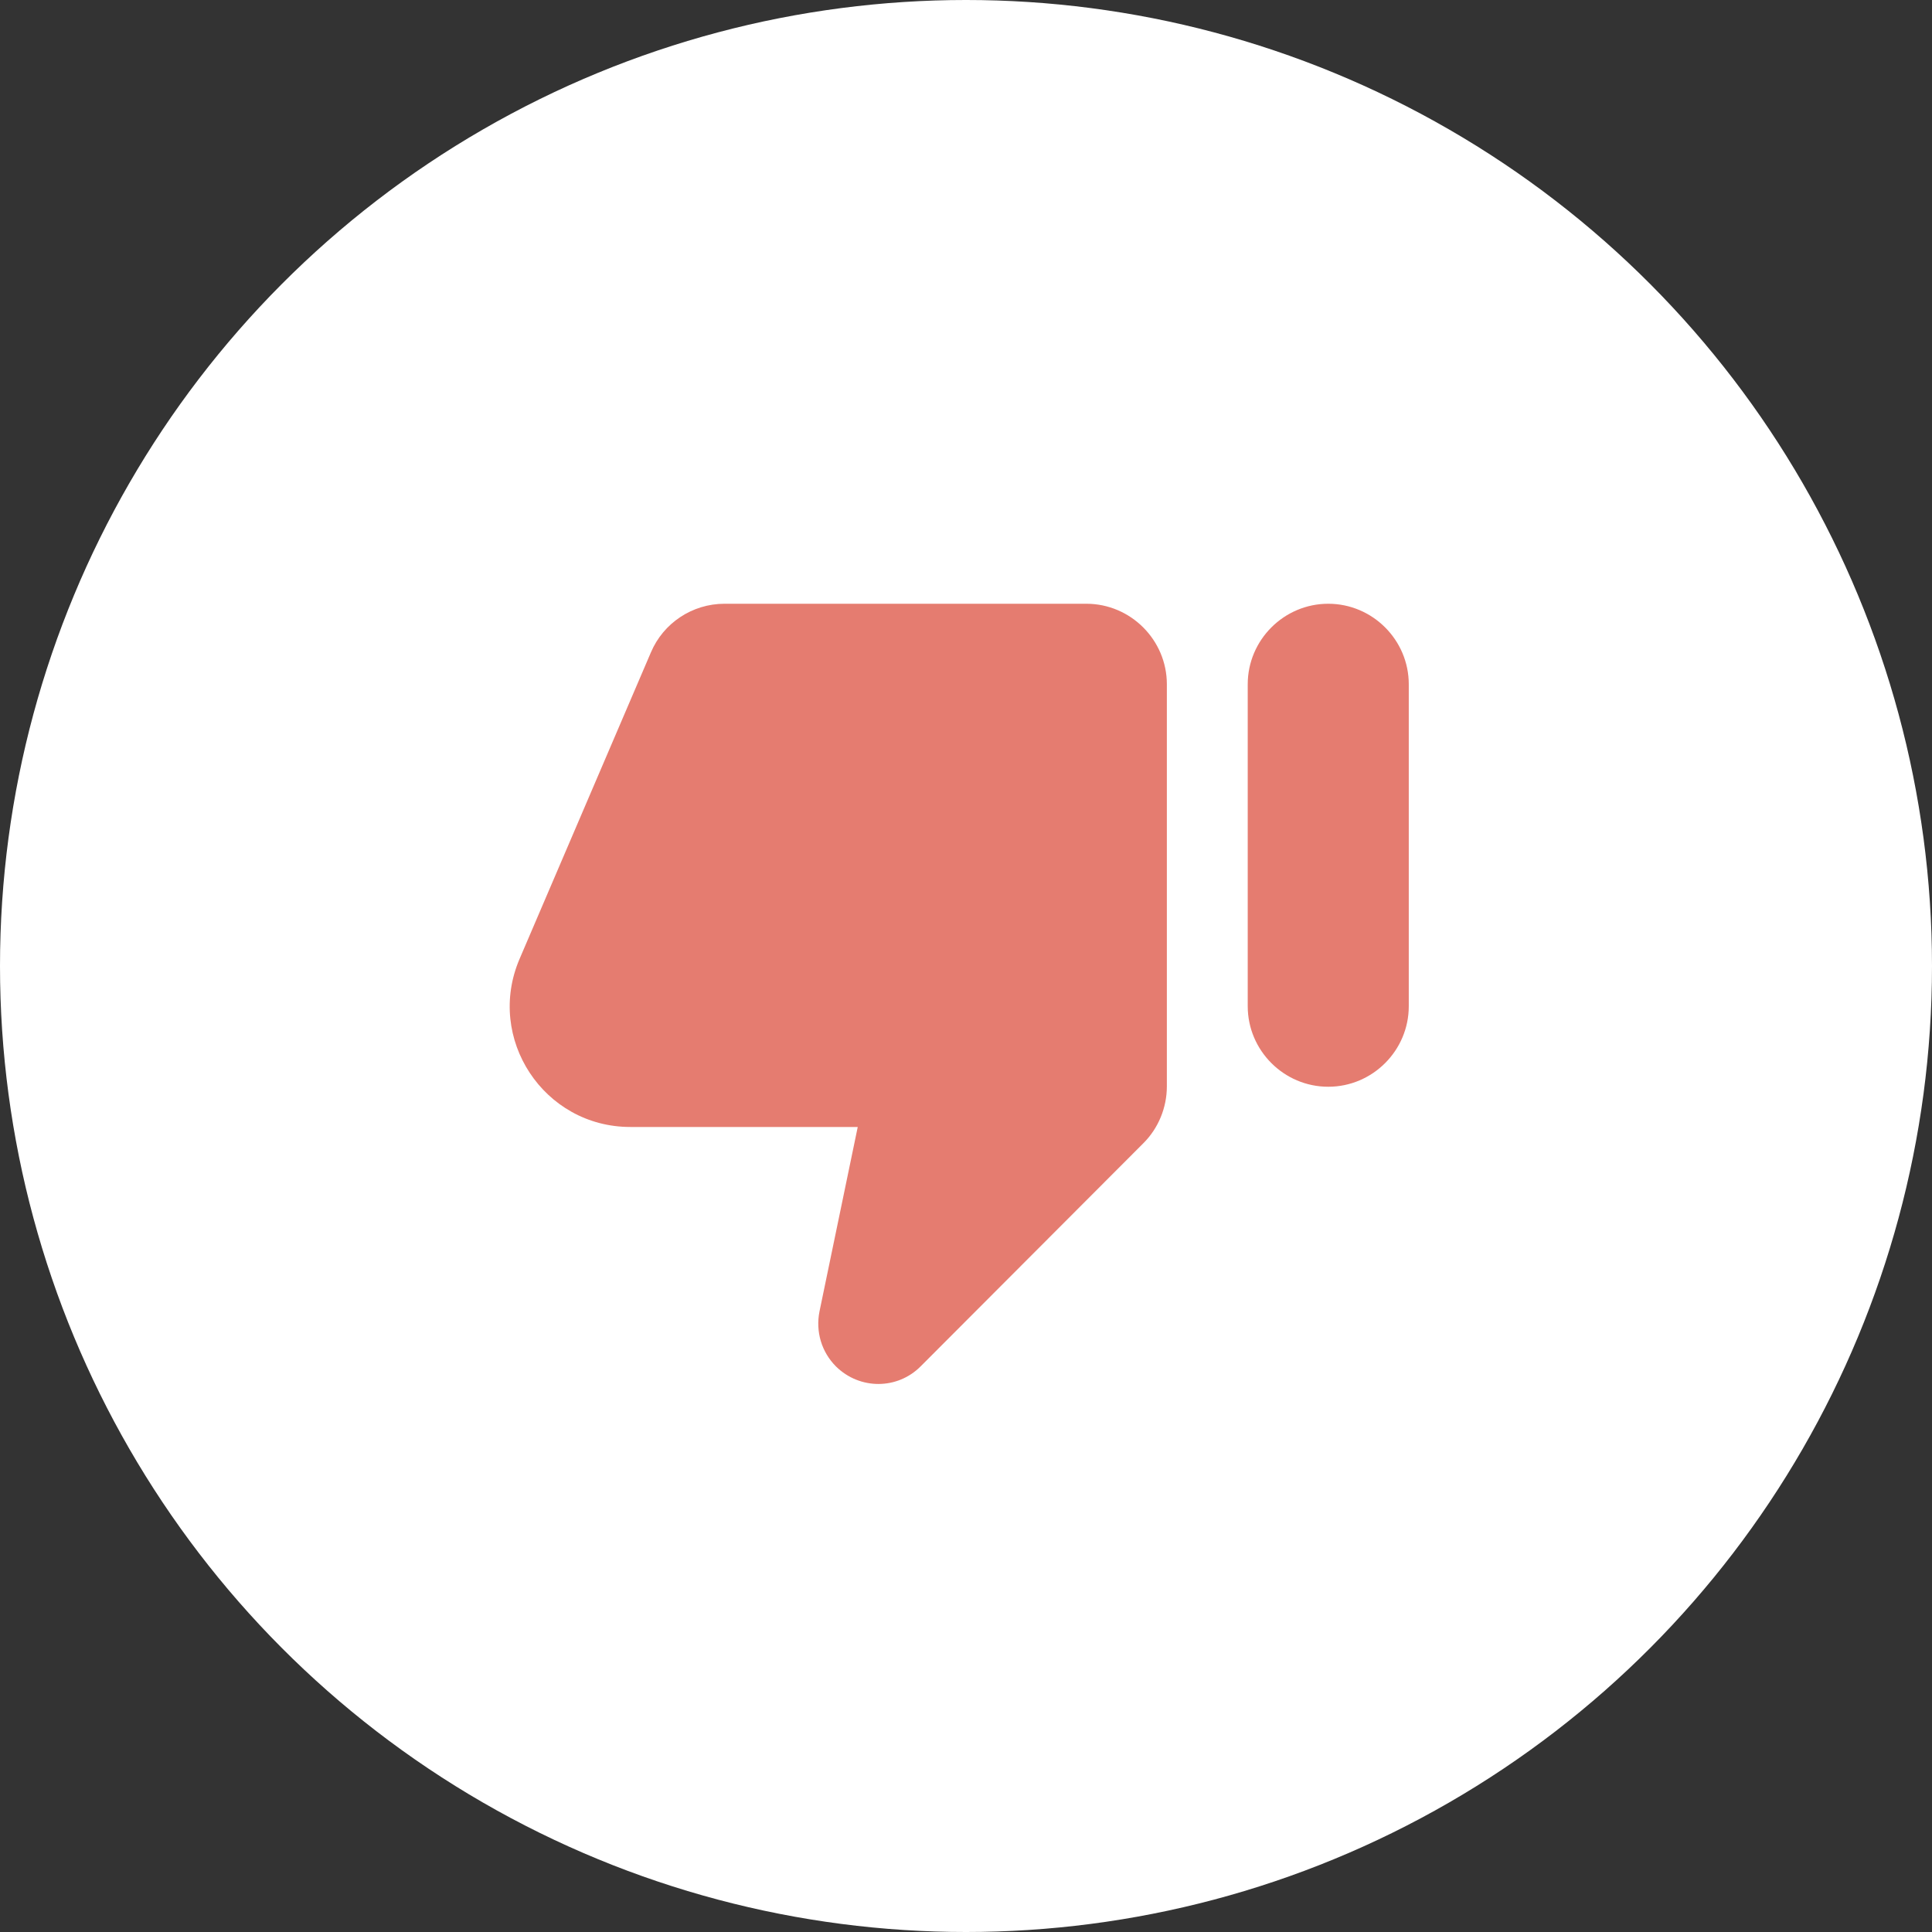
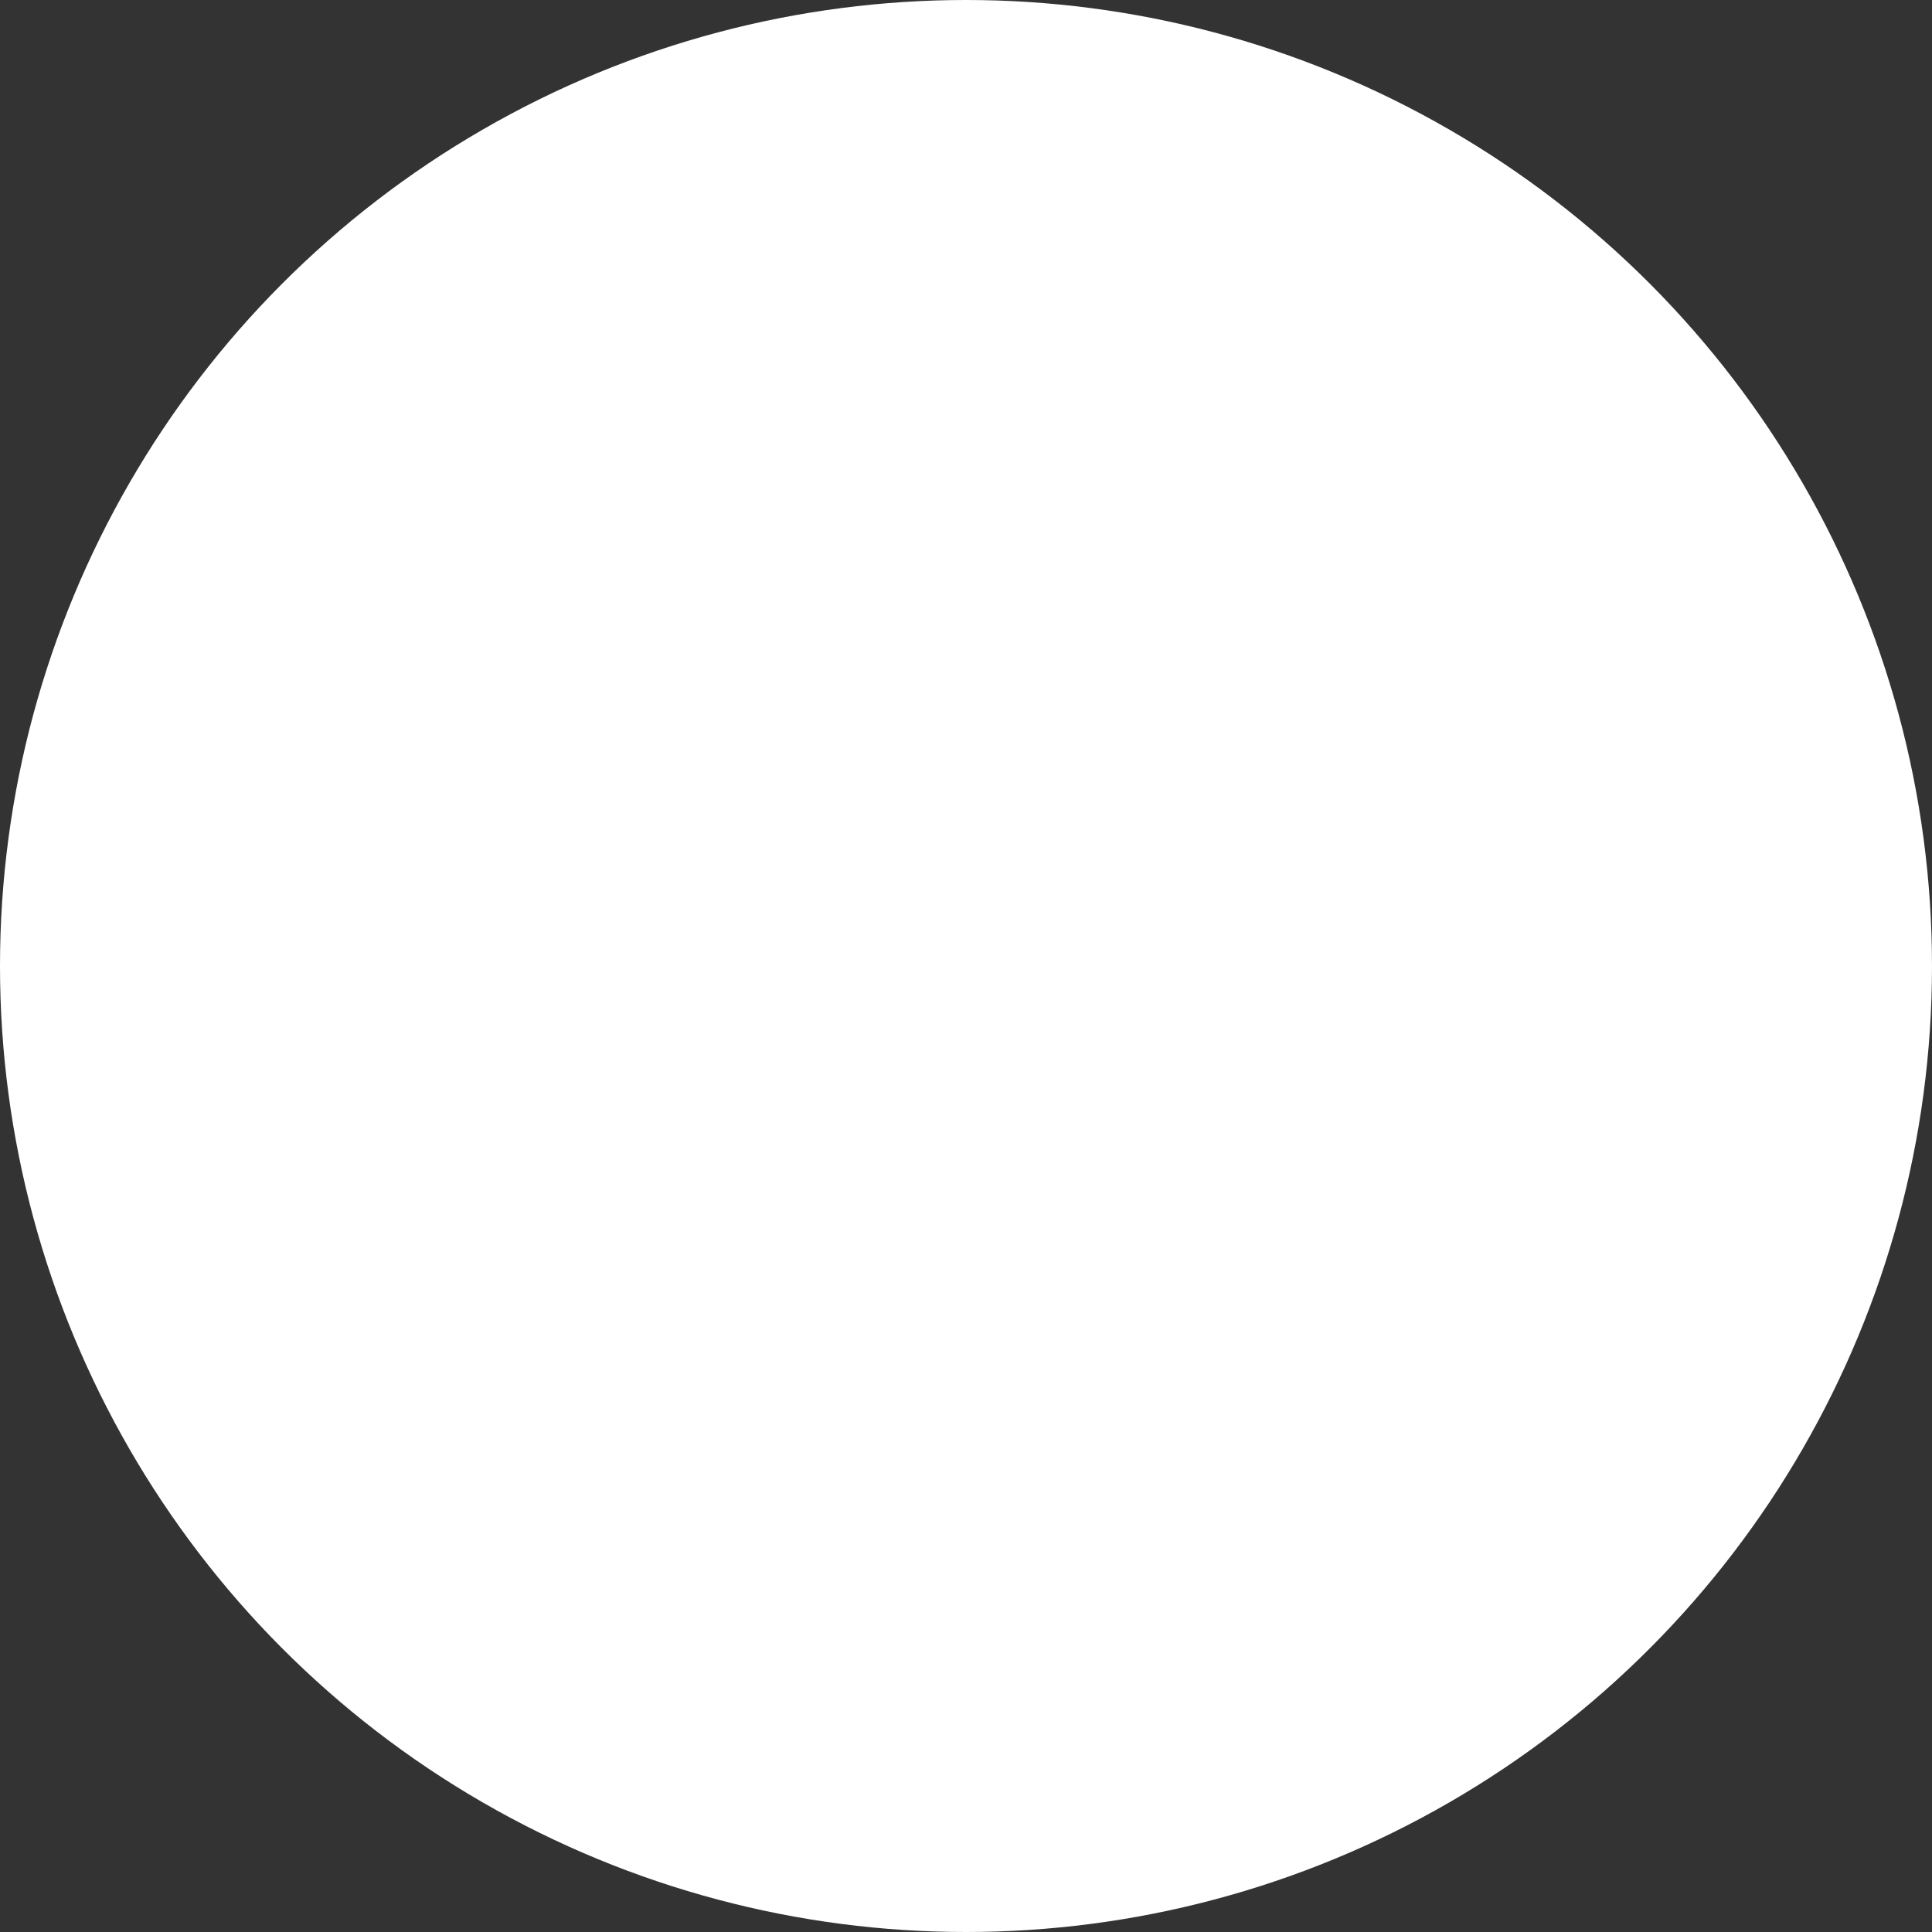
<svg xmlns="http://www.w3.org/2000/svg" width="28px" height="28px" viewBox="0 0 28 28" version="1.1">
  <rect x="0" y="0" width="28" height="28" fill="#333333" stroke="none" />
  <title>Group 50</title>
  <g id="Banking-Review" stroke="none" stroke-width="1" fill="none" fill-rule="evenodd">
    <g id="Banking-review-v3" transform="translate(-765, -335)">
      <g id="Group-27" transform="translate(30, 141)">
        <g id="Group-5" transform="translate(735, 23)">
          <g id="dislike" transform="translate(0, 171)">
            <g id="Group-50">
              <circle id="Oval" fill="#FFFFFF" cx="14" cy="14" r="14" />
              <g id="17.-Icon/Small/Thumb-down" transform="translate(7, 7)" fill="#E57C70">
-                 <path d="M6.347,12.798 L9.572,9.567 C9.788,9.351 9.911,9.053 9.911,8.744 L9.911,2.917 C9.911,2.275 9.386,1.75 8.744,1.75 L3.5,1.75 C3.033,1.75 2.613,2.03 2.433,2.456 L0.531,6.895 C0.035,8.05 0.881,9.333 2.135,9.333 L5.431,9.333 L4.877,12.005 C4.818,12.297 4.906,12.594 5.116,12.804 C5.46,13.143 6.008,13.143 6.347,12.798 L6.347,12.798 Z M12.25,1.75 C11.608,1.75 11.083,2.275 11.083,2.917 L11.083,7.583 C11.083,8.225 11.608,8.75 12.25,8.75 C12.892,8.75 13.417,8.225 13.417,7.583 L13.417,2.917 C13.417,2.275 12.892,1.75 12.25,1.75 Z" id="thumb-down" />
-               </g>
+                 </g>
            </g>
          </g>
        </g>
      </g>
    </g>
  </g>
</svg>